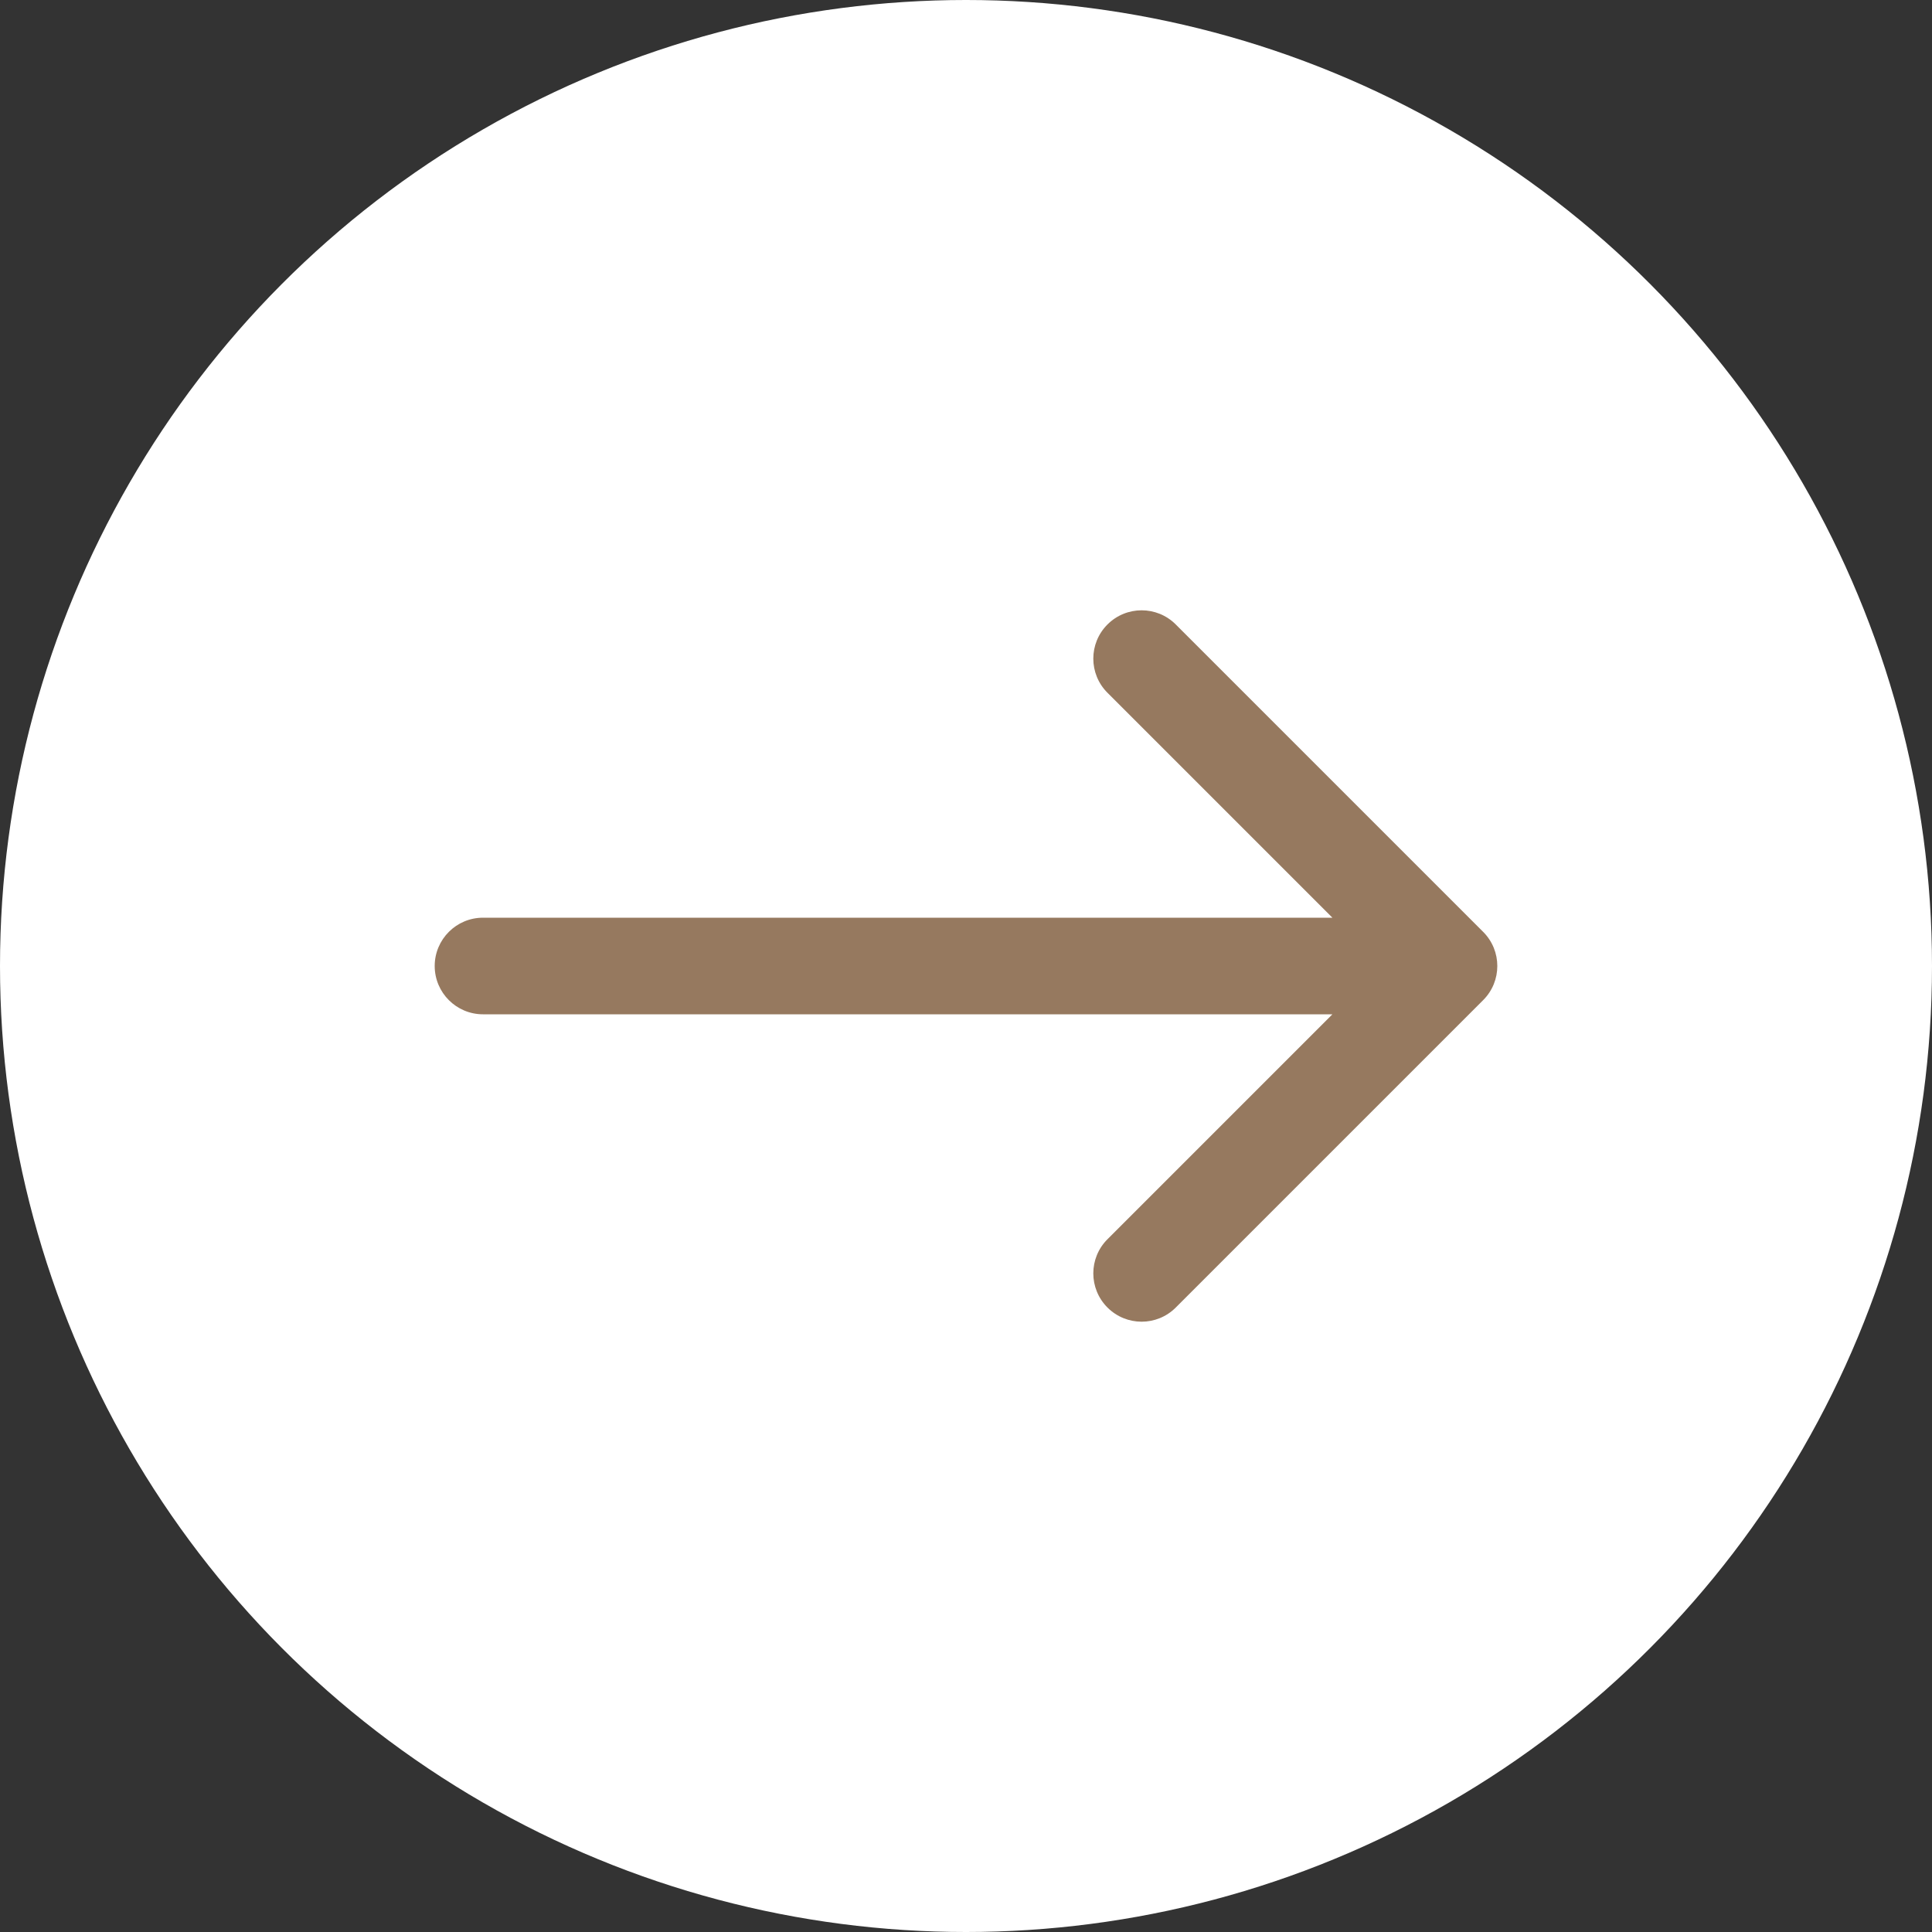
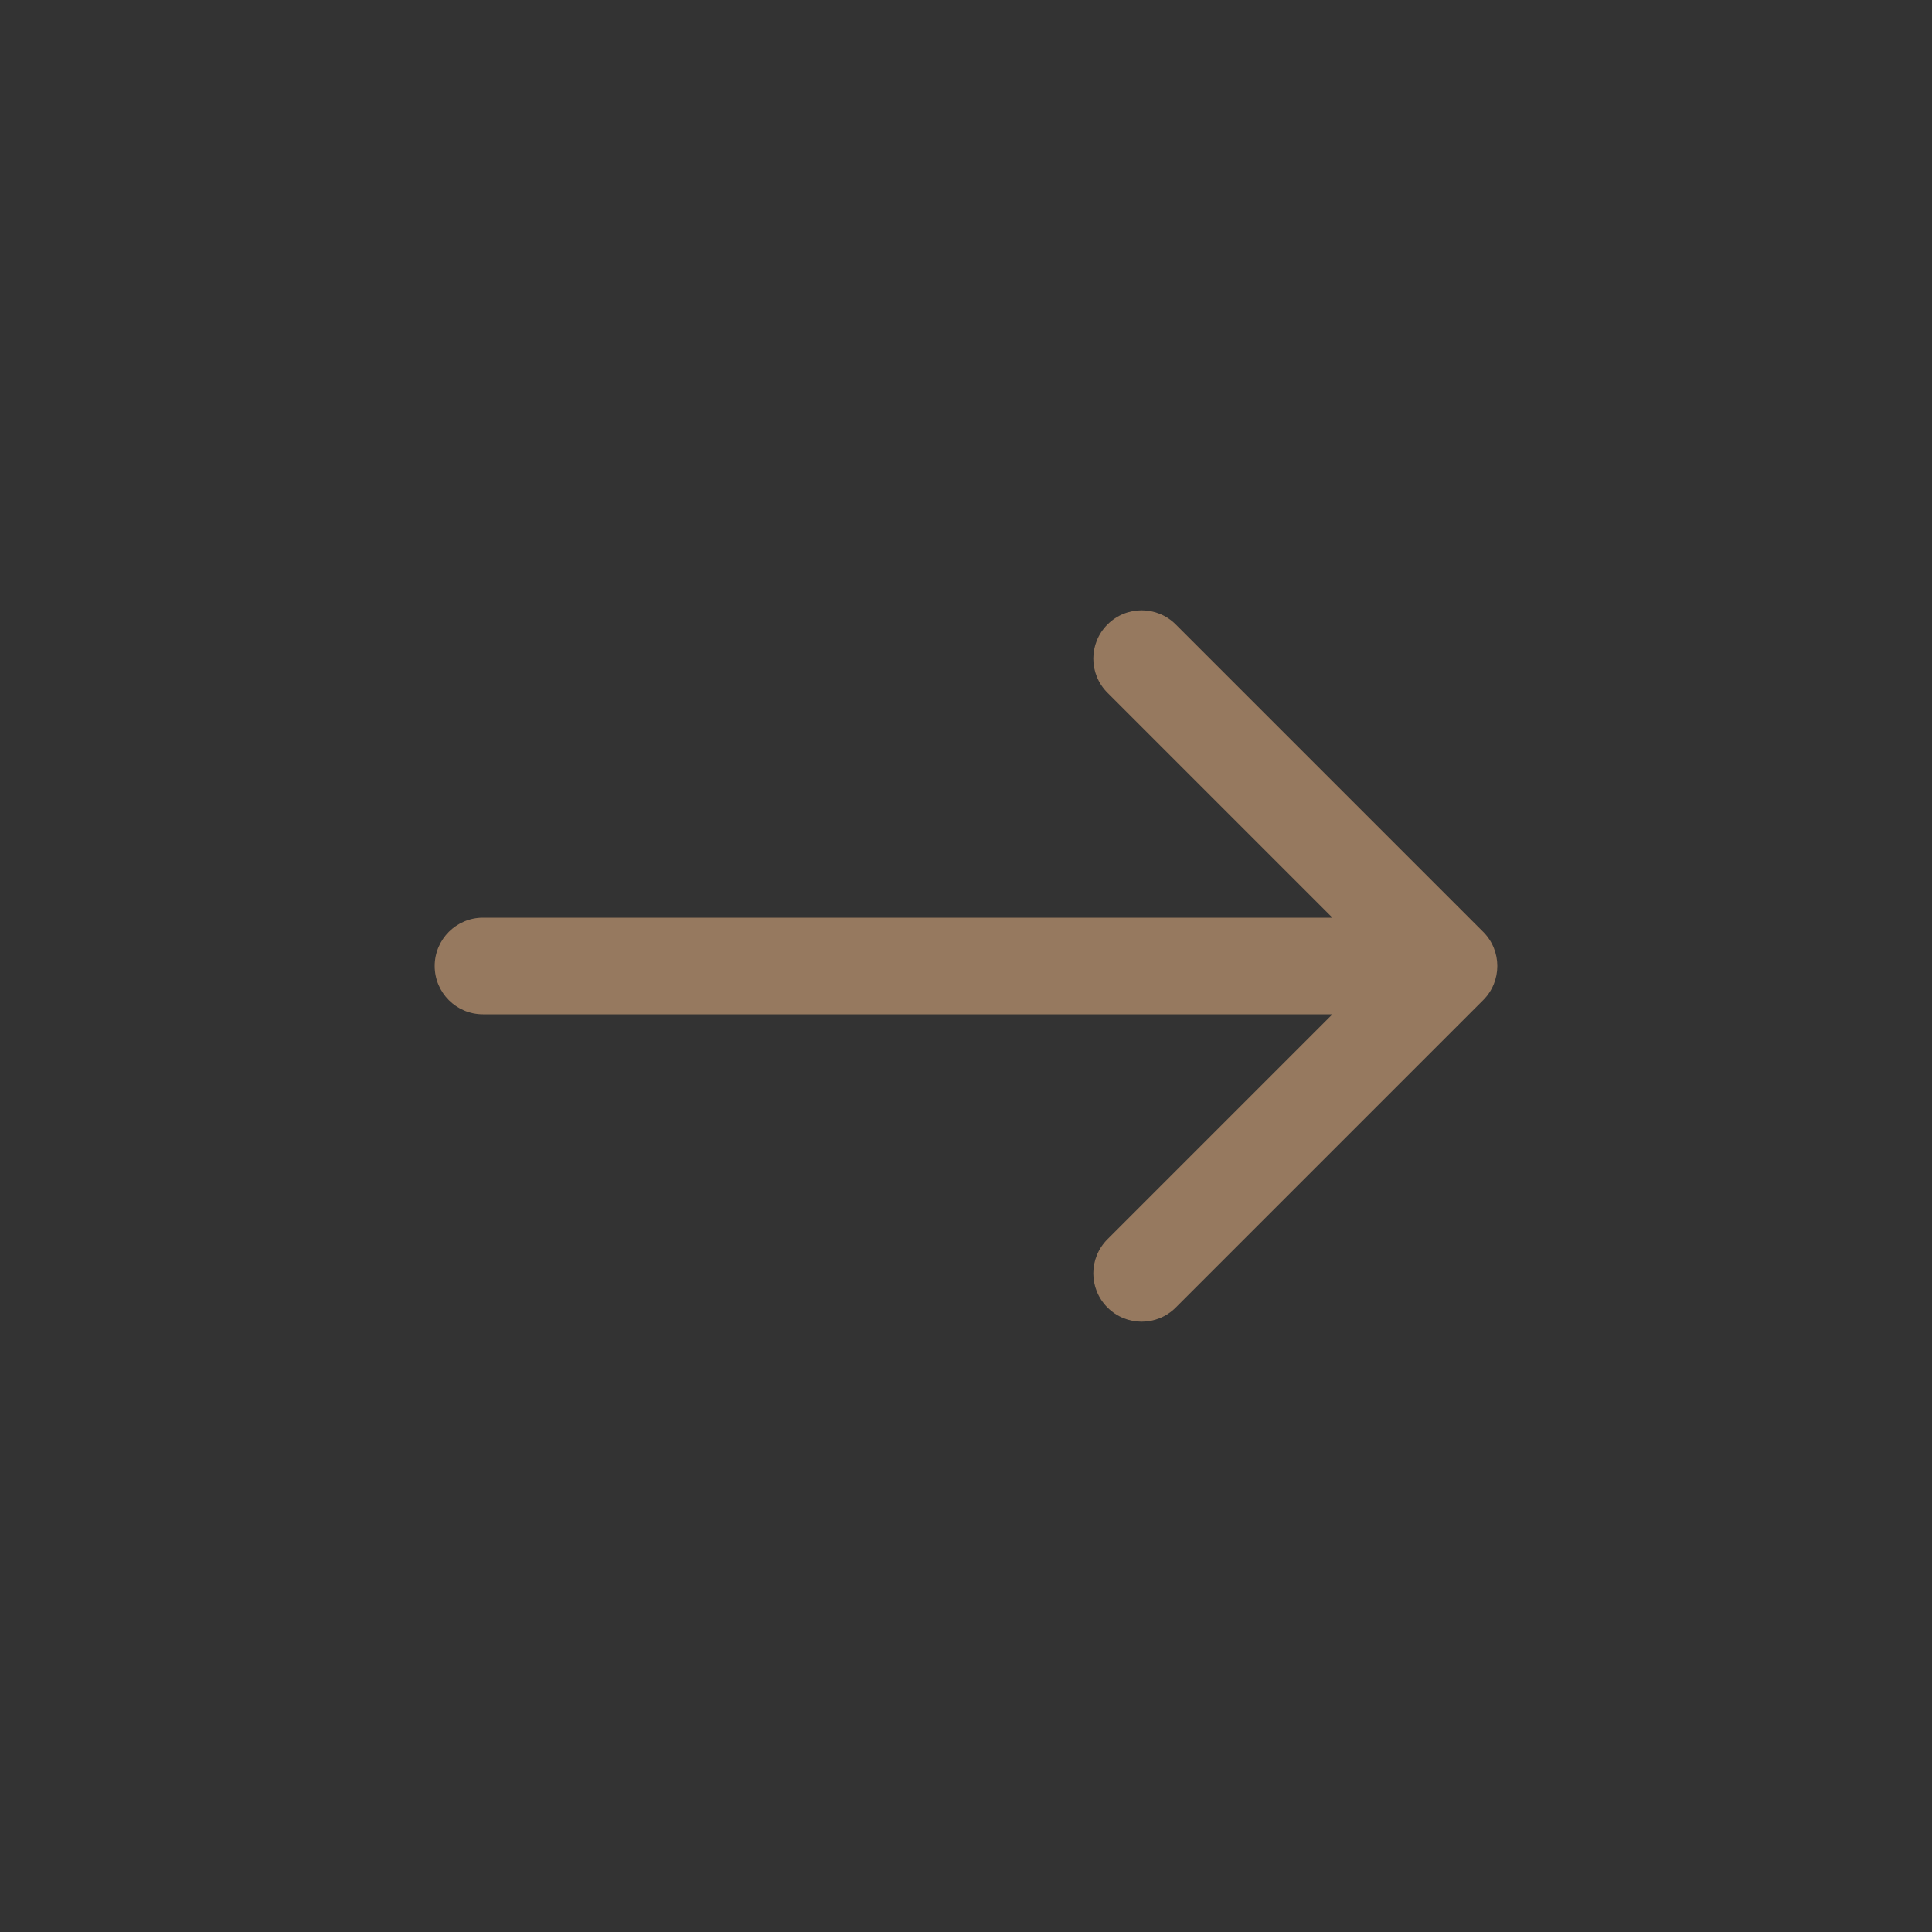
<svg xmlns="http://www.w3.org/2000/svg" width="40" height="40" viewBox="0 0 40 40" fill="none">
  <rect x="0" y="0" width="40" height="40" fill="#333333" stroke="none" />
-   <circle cx="20" cy="20" r="20" fill="white" />
  <path fill-rule="evenodd" clip-rule="evenodd" d="M24.343 12.929L30.707 19.293C31.098 19.683 31.098 20.317 30.707 20.707L24.343 27.071C23.953 27.462 23.32 27.462 22.929 27.071C22.538 26.68 22.538 26.047 22.929 25.657L27.586 21H10C9.448 21 9 20.552 9 20C9 19.448 9.448 19 10 19H27.586L22.929 14.343C22.538 13.953 22.538 13.319 22.929 12.929C23.32 12.538 23.953 12.538 24.343 12.929Z" fill="#96795F" />
</svg>